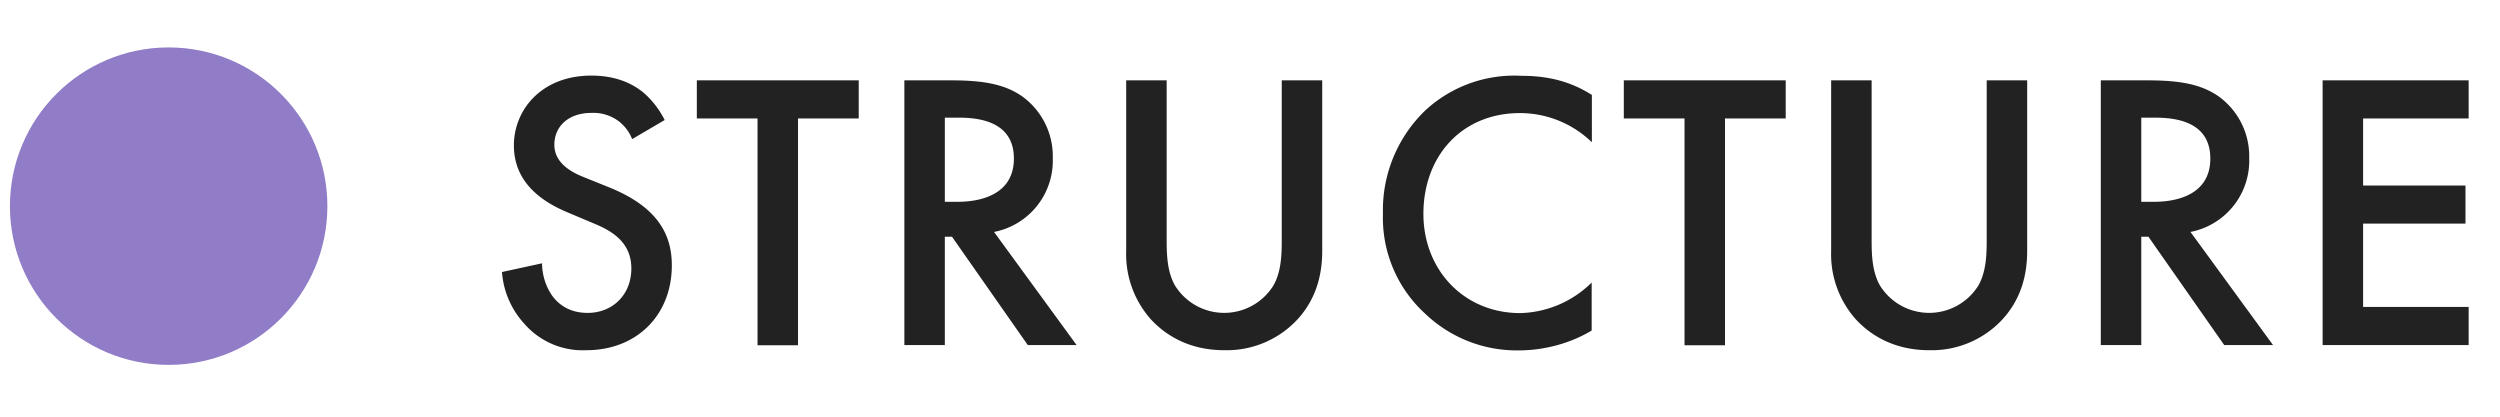
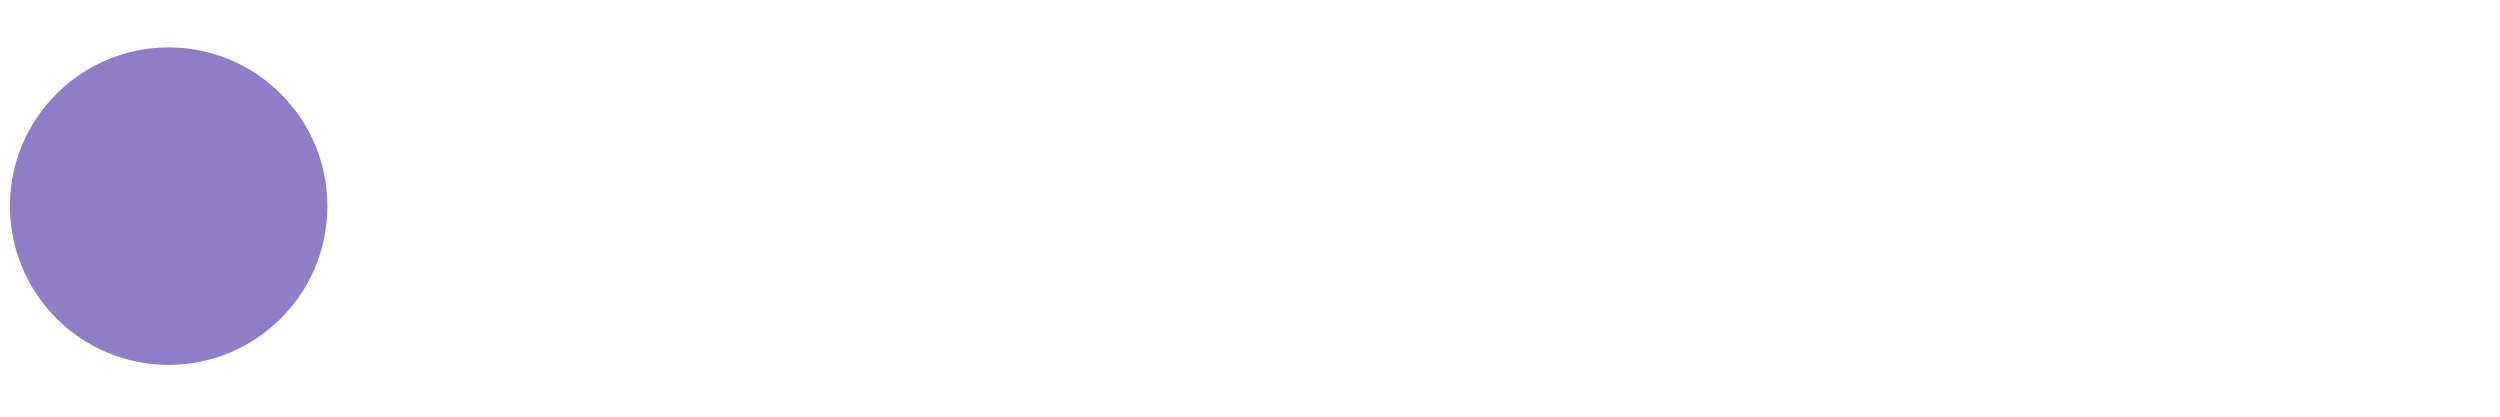
<svg xmlns="http://www.w3.org/2000/svg" fill="none" viewBox="0 0 126 21">
  <circle cx="8.5" cy="10.39" r="8" fill="#907CC7" />
-   <path d="m33.5 6.05-1.64.96c-.12-.3-.3-.58-.6-.84a2.13 2.13 0 0 0-1.44-.48c-1.24 0-1.88.74-1.88 1.6 0 .4.14 1.1 1.44 1.62l1.34.54c2.46 1 3.14 2.4 3.14 3.92 0 2.54-1.8 4.28-4.3 4.28a3.9 3.9 0 0 1-3.14-1.34 4.32 4.32 0 0 1-1.12-2.6l2.02-.44c0 .66.24 1.28.56 1.7.38.48.94.8 1.74.8 1.24 0 2.2-.9 2.2-2.24 0-1.36-1.04-1.92-1.92-2.28l-1.28-.54c-1.1-.46-2.72-1.38-2.72-3.38 0-1.8 1.4-3.52 3.9-3.52 1.44 0 2.26.54 2.68.9.36.32.74.78 1.02 1.34Zm9.78-.08h-3.06V17.4h-2.04V5.97h-3.06V4.05h8.16v1.92Zm2.3-1.92h2.38c1.62 0 2.66.2 3.52.78a3.72 3.72 0 0 1 1.58 3.14 3.66 3.66 0 0 1-2.96 3.72l4.16 5.7H51.8l-3.82-5.46h-.36v5.46h-2.04V4.05Zm2.04 1.88v4.24h.64c.56 0 2.84-.06 2.84-2.18 0-1.88-1.78-2.06-2.78-2.06h-.7Zm9.14-1.88h2.04v8.04c0 .72.02 1.6.42 2.3a2.92 2.92 0 0 0 4.96 0c.4-.7.42-1.58.42-2.3V4.05h2.04v8.58c0 1.06-.22 2.34-1.24 3.46a4.86 4.86 0 0 1-3.7 1.56c-1.82 0-3-.8-3.7-1.56a4.94 4.94 0 0 1-1.24-3.46V4.05Zm23.47.72v2.4A5.2 5.2 0 0 0 76.6 5.7c-2.9 0-4.86 2.14-4.86 5.08 0 2.82 2.04 5 4.88 5a5.3 5.3 0 0 0 3.6-1.54v2.42c-1.34.8-2.74 1-3.66 1a6.68 6.68 0 0 1-4.72-1.84 6.54 6.54 0 0 1-2.14-5.04 6.98 6.98 0 0 1 2.14-5.22 6.6 6.6 0 0 1 4.82-1.74c1.22 0 2.4.22 3.56.96ZM90 5.97h-3.06V17.4H84.9V5.97h-3.06V4.05H90v1.92Zm2.3-1.92h2.03v8.04c0 .72.02 1.6.42 2.3a2.92 2.92 0 0 0 4.96 0c.4-.7.42-1.58.42-2.3V4.05h2.04v8.58c0 1.06-.22 2.34-1.24 3.46a4.86 4.86 0 0 1-3.7 1.56c-1.82 0-3-.8-3.7-1.56a4.94 4.94 0 0 1-1.24-3.46V4.05Zm13.58 0h2.38c1.62 0 2.66.2 3.52.78a3.72 3.72 0 0 1 1.58 3.14 3.66 3.66 0 0 1-2.96 3.72l4.16 5.7h-2.46l-3.82-5.46h-.36v5.46h-2.04V4.05Zm2.04 1.88v4.24h.64c.56 0 2.84-.06 2.84-2.18 0-1.88-1.78-2.06-2.78-2.06h-.7Zm16.5-1.88v1.92h-5.32v3.38h5.16v1.92h-5.16v4.2h5.32v1.92h-7.36V4.05h7.36Z" fill="#222" />
</svg>